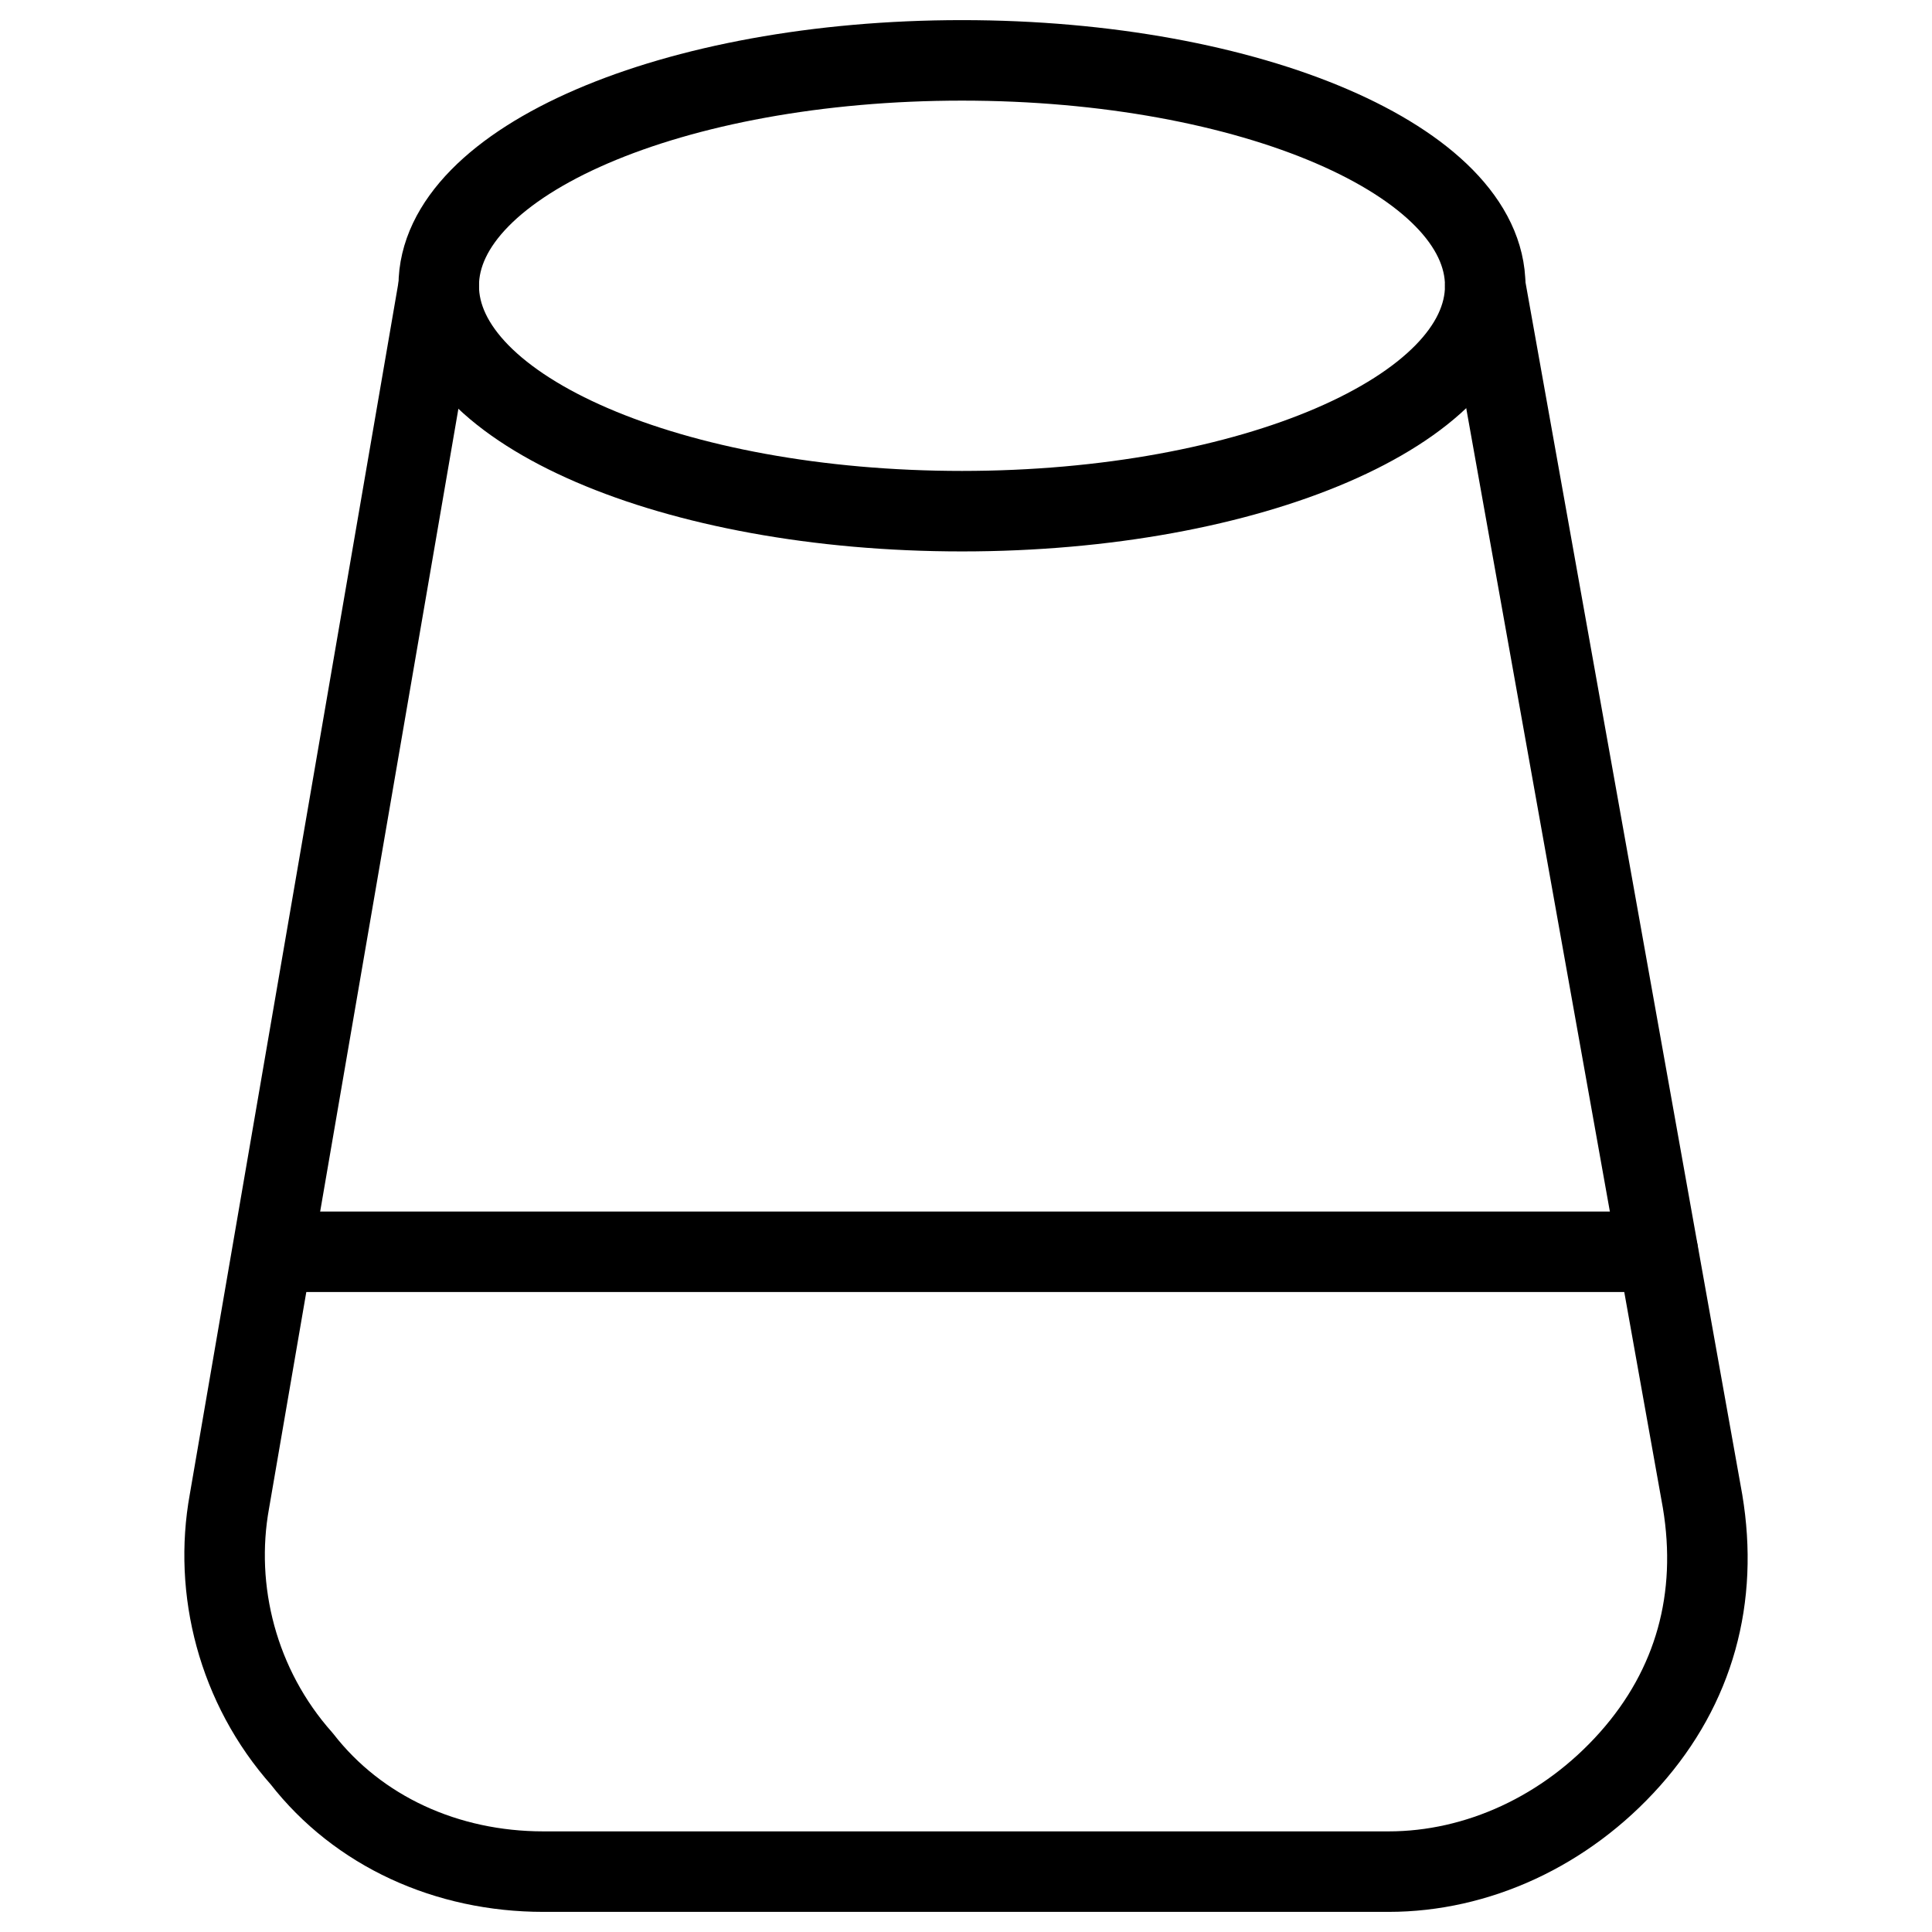
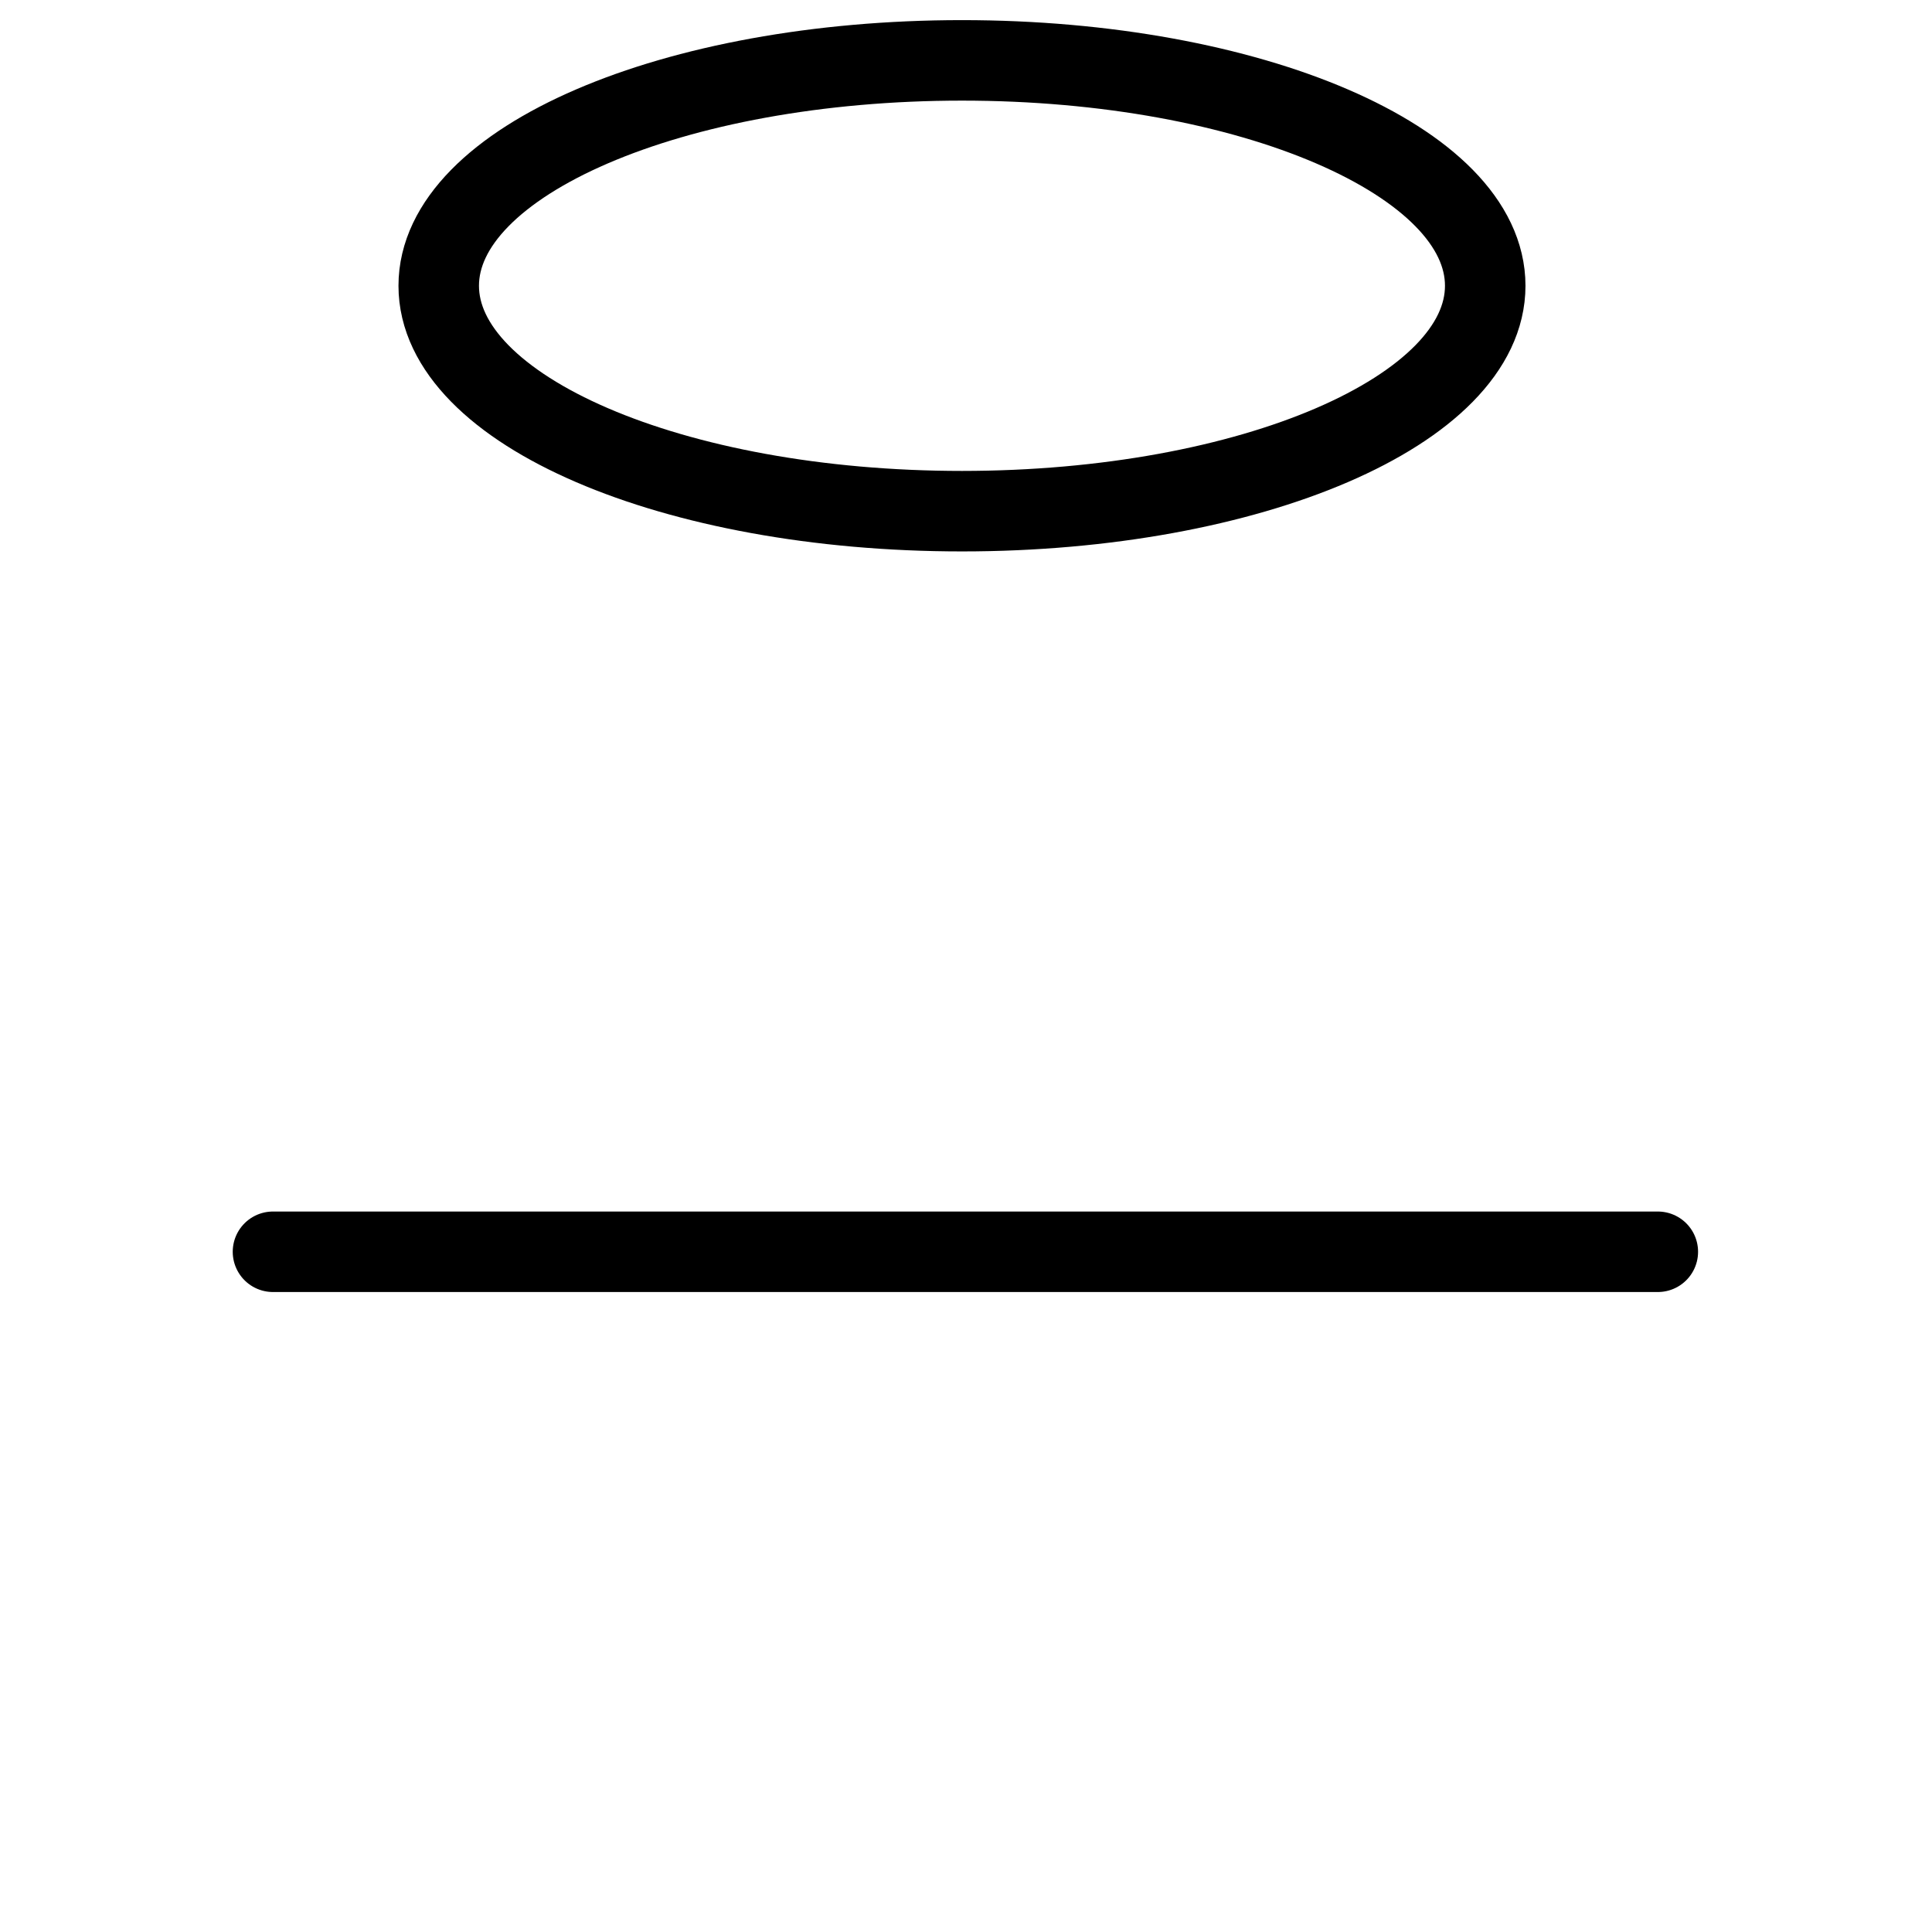
<svg xmlns="http://www.w3.org/2000/svg" fill="none" viewBox="0 0 24 24">
  <path stroke="#000000" stroke-linecap="round" stroke-linejoin="round" stroke-miterlimit="10" d="M11.95 6.35c3.59 0 6.5 -1.254 6.5 -2.8 0 -1.546 -2.91 -2.8 -6.5 -2.8 -3.59 0 -6.5 1.254 -6.5 2.8 0 1.546 2.91 2.8 6.5 2.8Z" stroke-width="1" />
-   <path stroke="#000000" stroke-linecap="round" stroke-linejoin="round" stroke-miterlimit="10" d="m18.45 3.55 2.7 15.1c0.2 1.2 -0.1 2.3 -0.9 3.2 -0.8 0.9 -1.9 1.4 -3 1.4H6.75c-1.2 0 -2.3 -0.5 -3 -1.4 -0.8 -0.9 -1.1 -2.1 -0.9 -3.2l2.6 -15.1" stroke-width="1" />
  <path stroke="#000000" stroke-linecap="round" stroke-linejoin="round" stroke-miterlimit="10" d="m3.391 15.55 17.203 0" stroke-width="1" />
</svg>